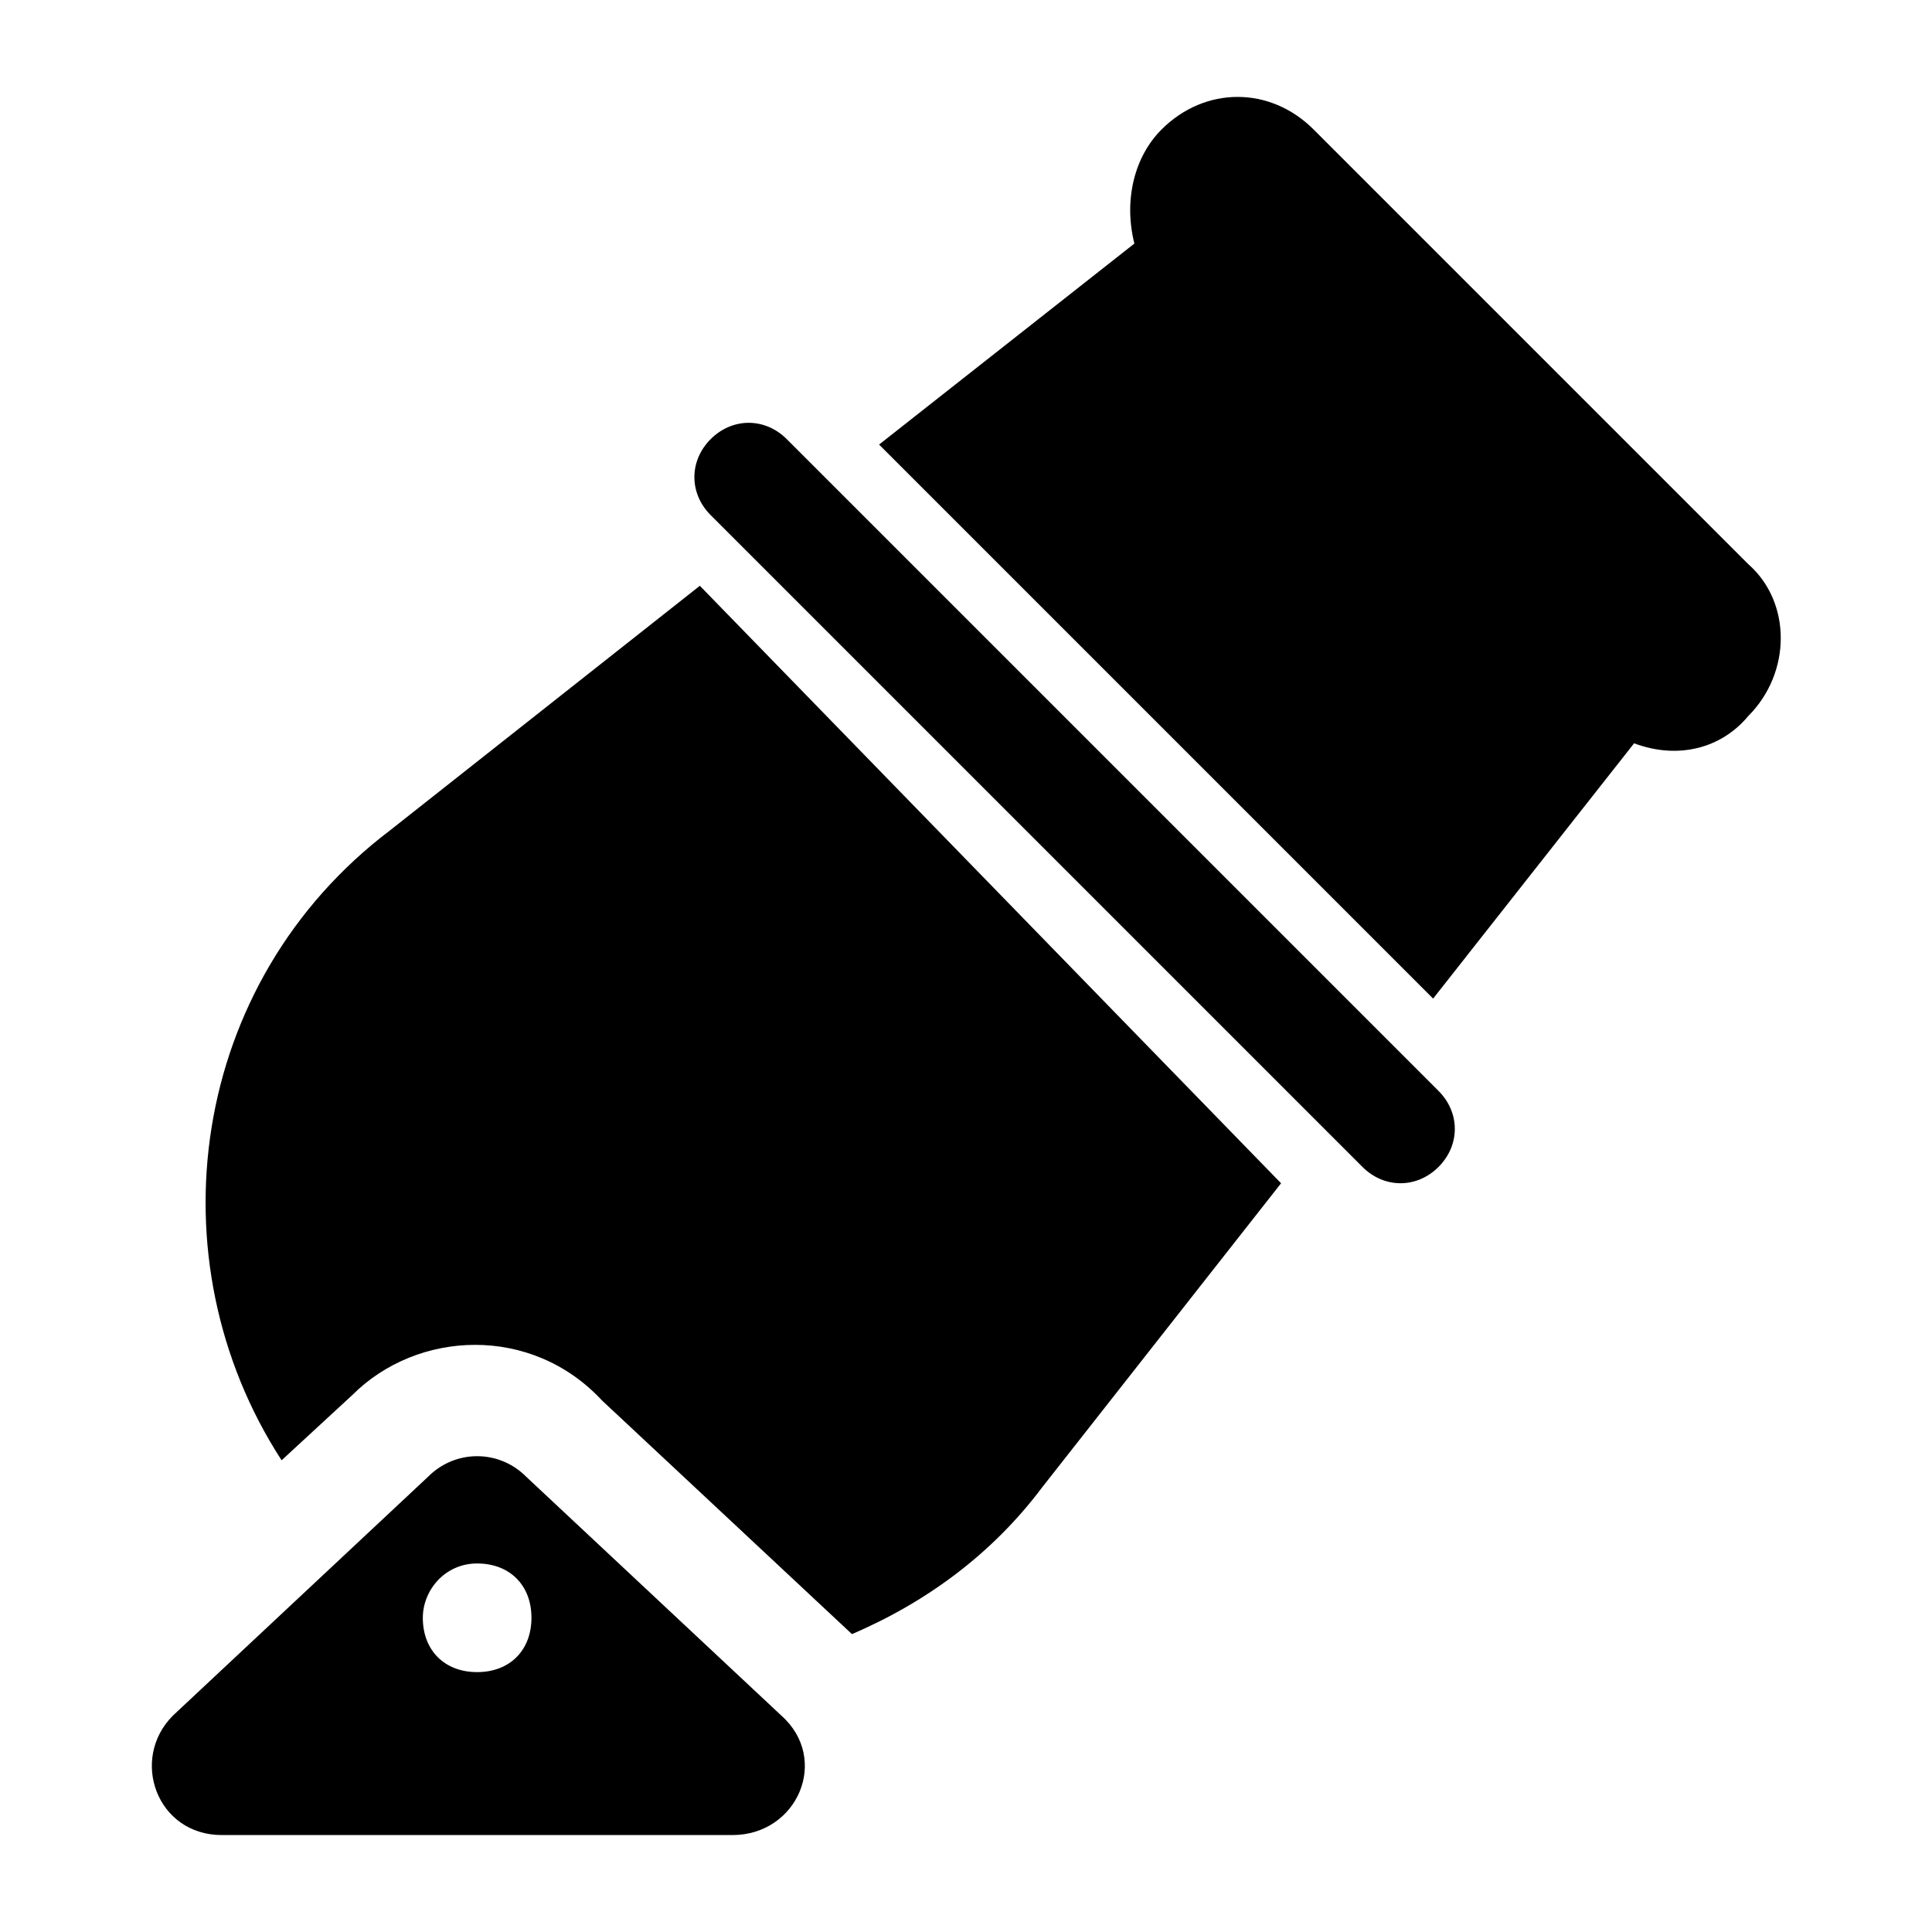
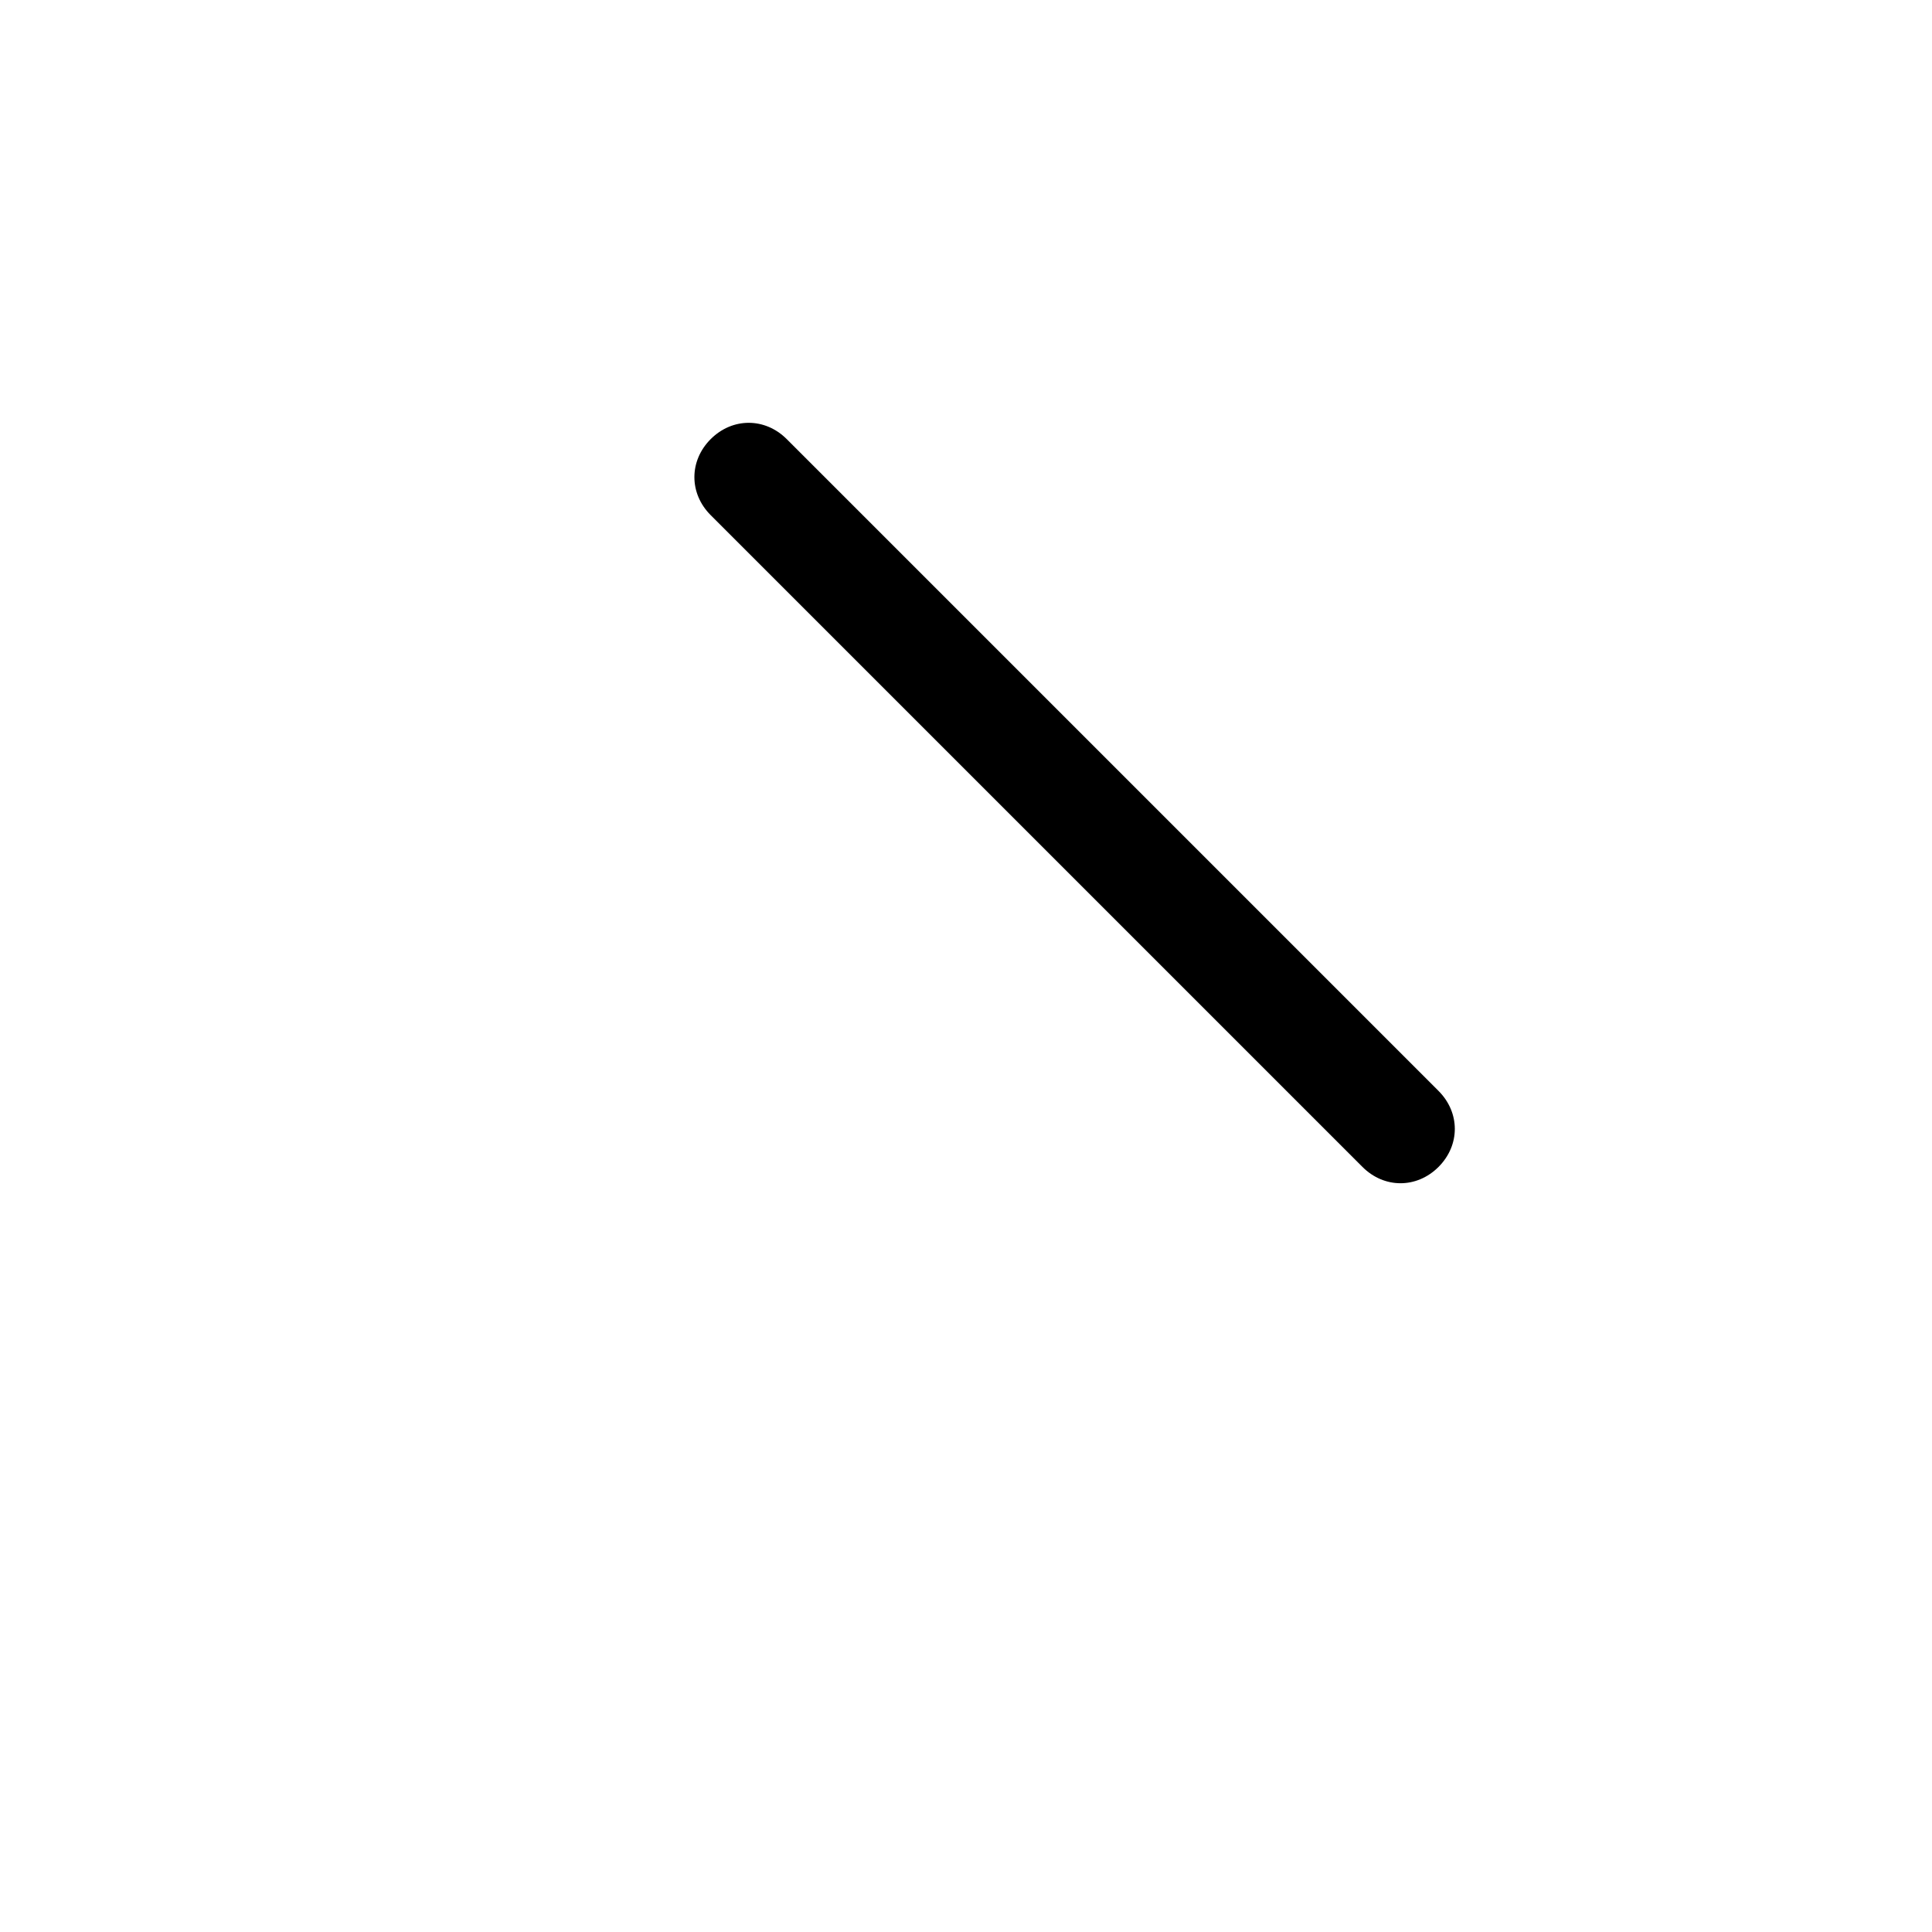
<svg xmlns="http://www.w3.org/2000/svg" fill="#000000" width="800px" height="800px" version="1.1" viewBox="144 144 512 512">
  <g>
-     <path d="m523.79 408.64 53.262-67.656c11.516 4.32 23.031 1.441 30.23-7.199 11.516-11.516 11.516-30.23 0-40.305l-115.16-115.16c-11.516-11.516-28.789-11.516-40.305 0-7.199 7.199-10.078 18.715-7.199 30.23l-67.656 53.262z" />
-     <path d="m202.79 630.31h135.31c17.273 0 25.91-20.152 12.957-31.668l-67.656-63.336c-7.199-7.199-18.715-7.199-25.91 0l-67.656 63.336c-11.512 11.516-4.316 31.668 12.957 31.668zm67.656-71.973c8.637 0 14.395 5.758 14.395 14.395s-5.758 14.395-14.395 14.395-14.395-5.758-14.395-14.395c0-7.199 5.758-14.395 14.395-14.395z" />
-     <path d="m218.63 530.99 18.715-17.273c17.273-17.273 47.504-18.715 66.215 1.441l66.215 61.898c20.152-8.637 37.426-21.594 50.383-38.867l63.336-80.609-154.03-158.34-82.047 64.773c-53.262 40.305-63.336 113.72-28.789 166.98z" />
    <path d="m332.34 260.37c-5.758 5.758-5.758 14.395 0 20.152l172.73 172.73c5.758 5.758 14.395 5.758 20.152 0 5.758-5.758 5.758-14.395 0-20.152l-172.73-172.73c-5.758-5.758-14.395-5.758-20.152 0z" />
  </g>
</svg>